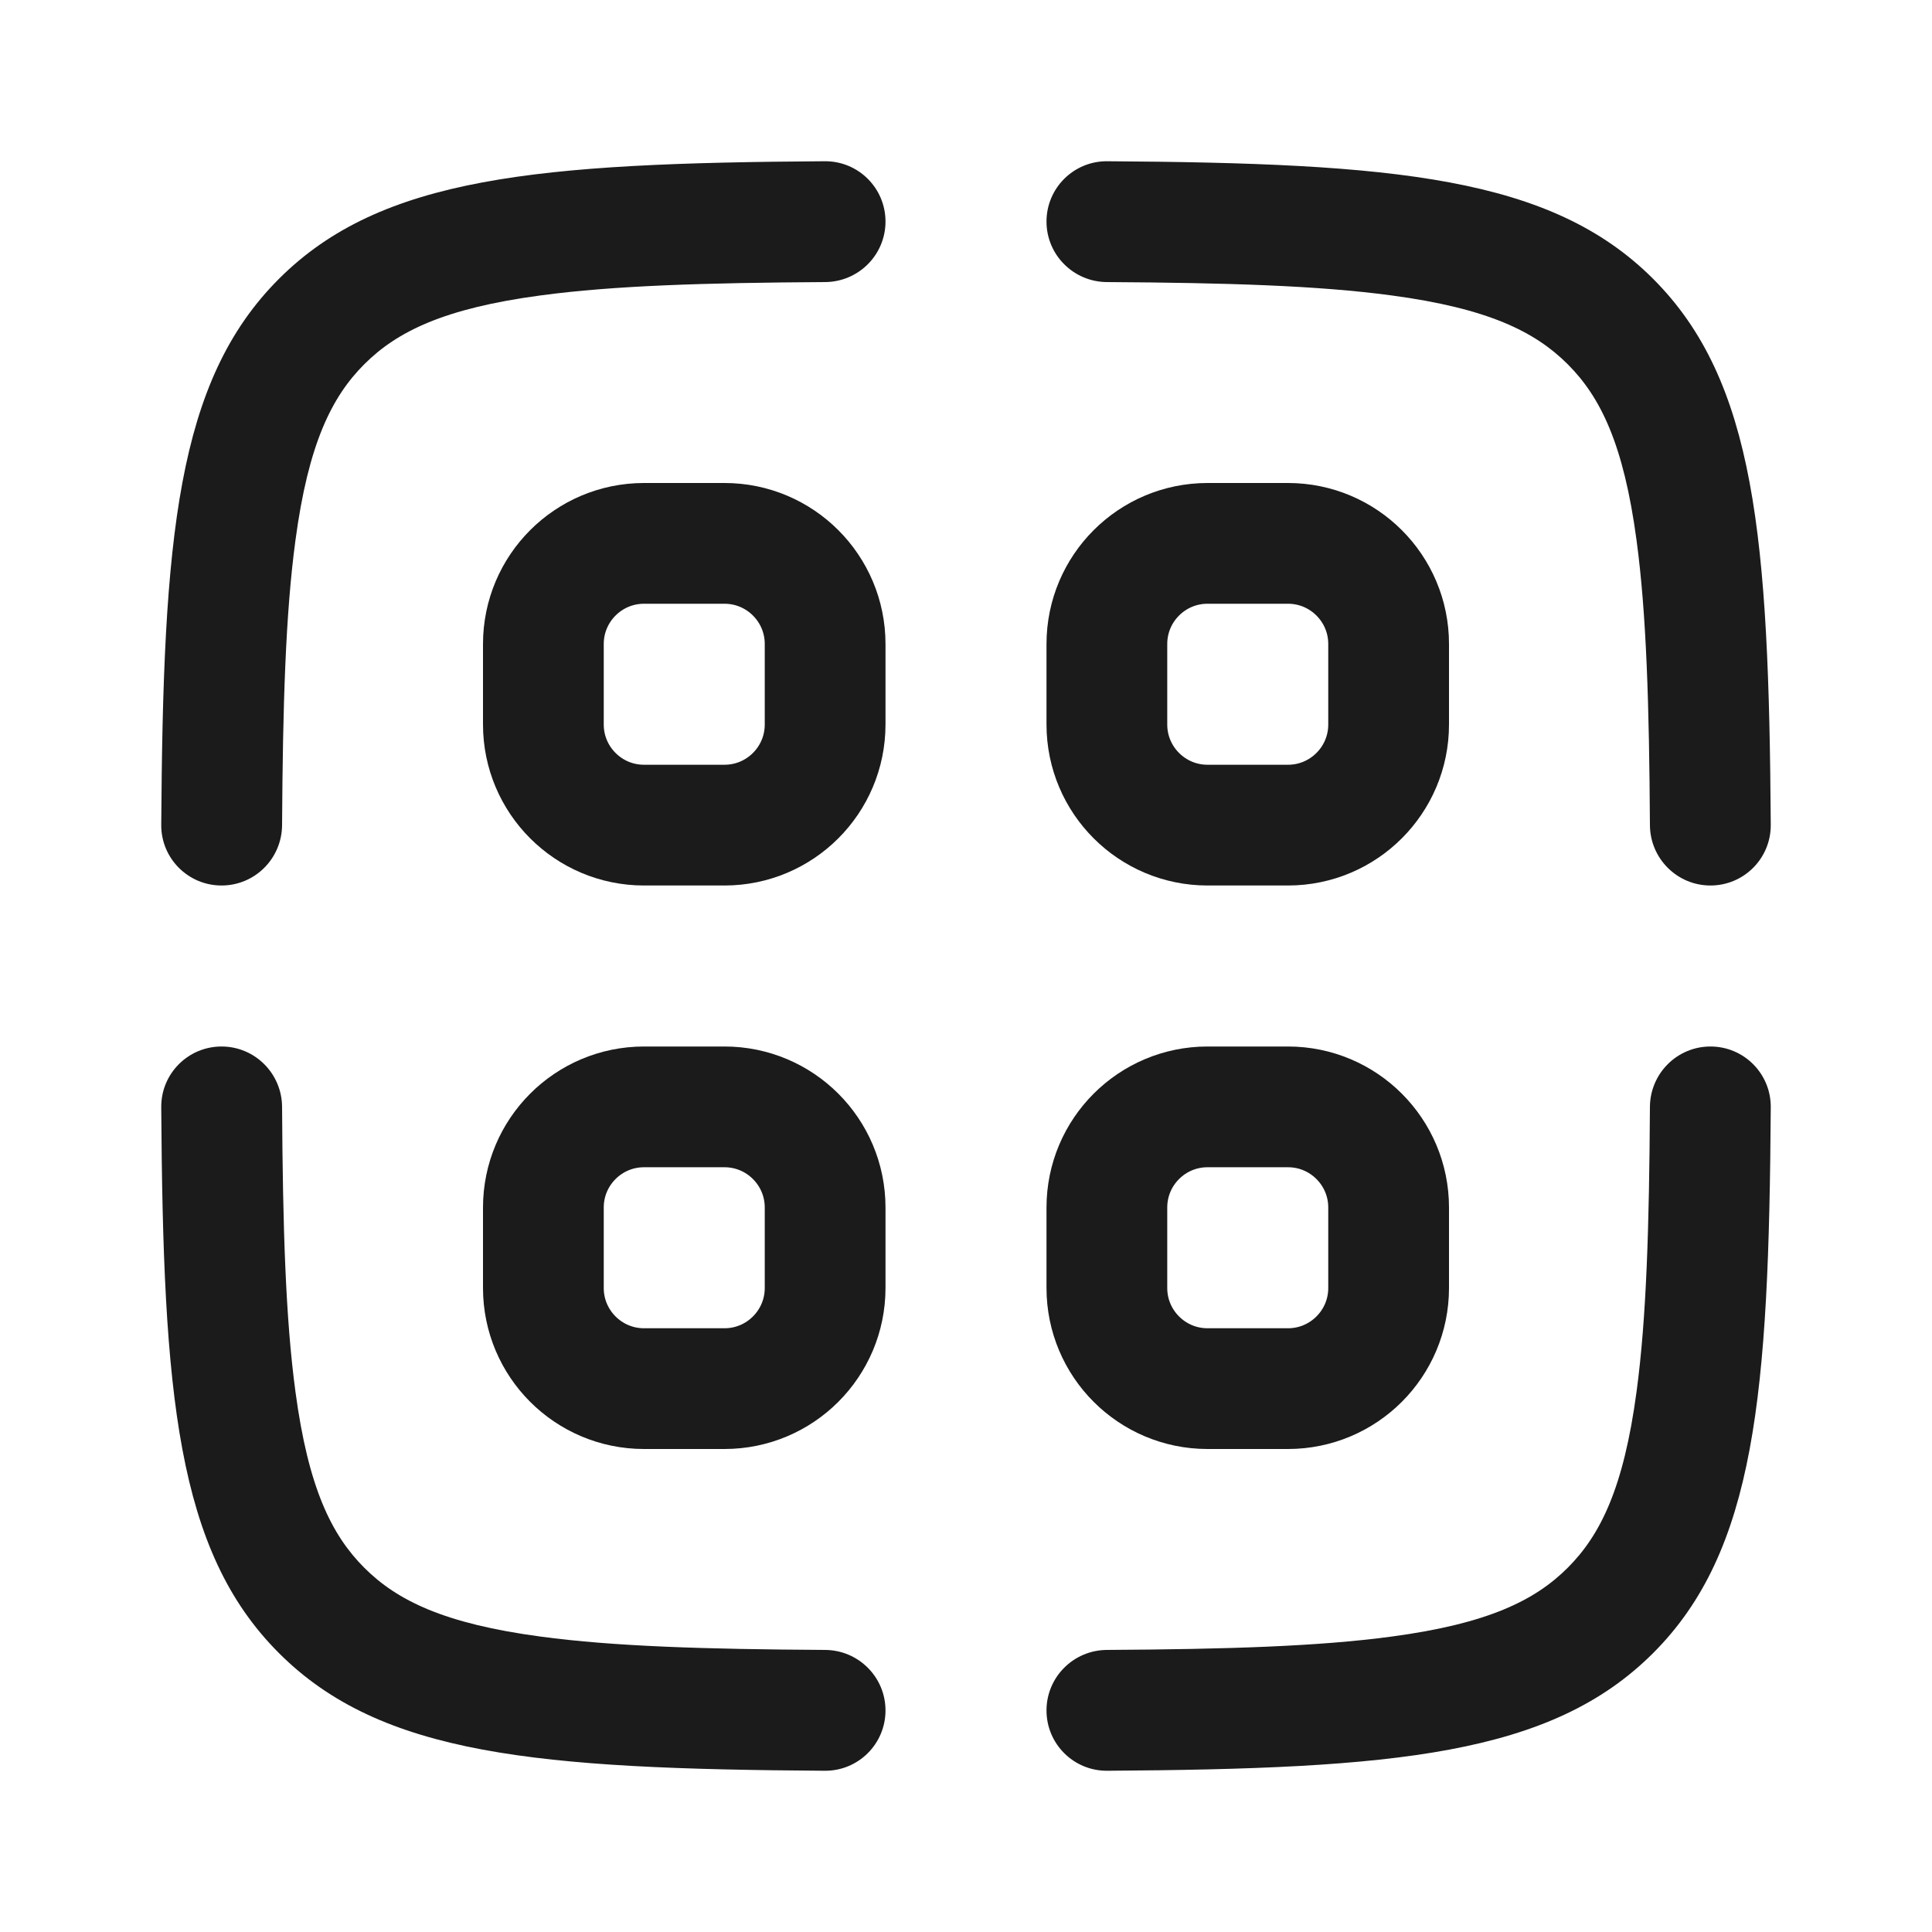
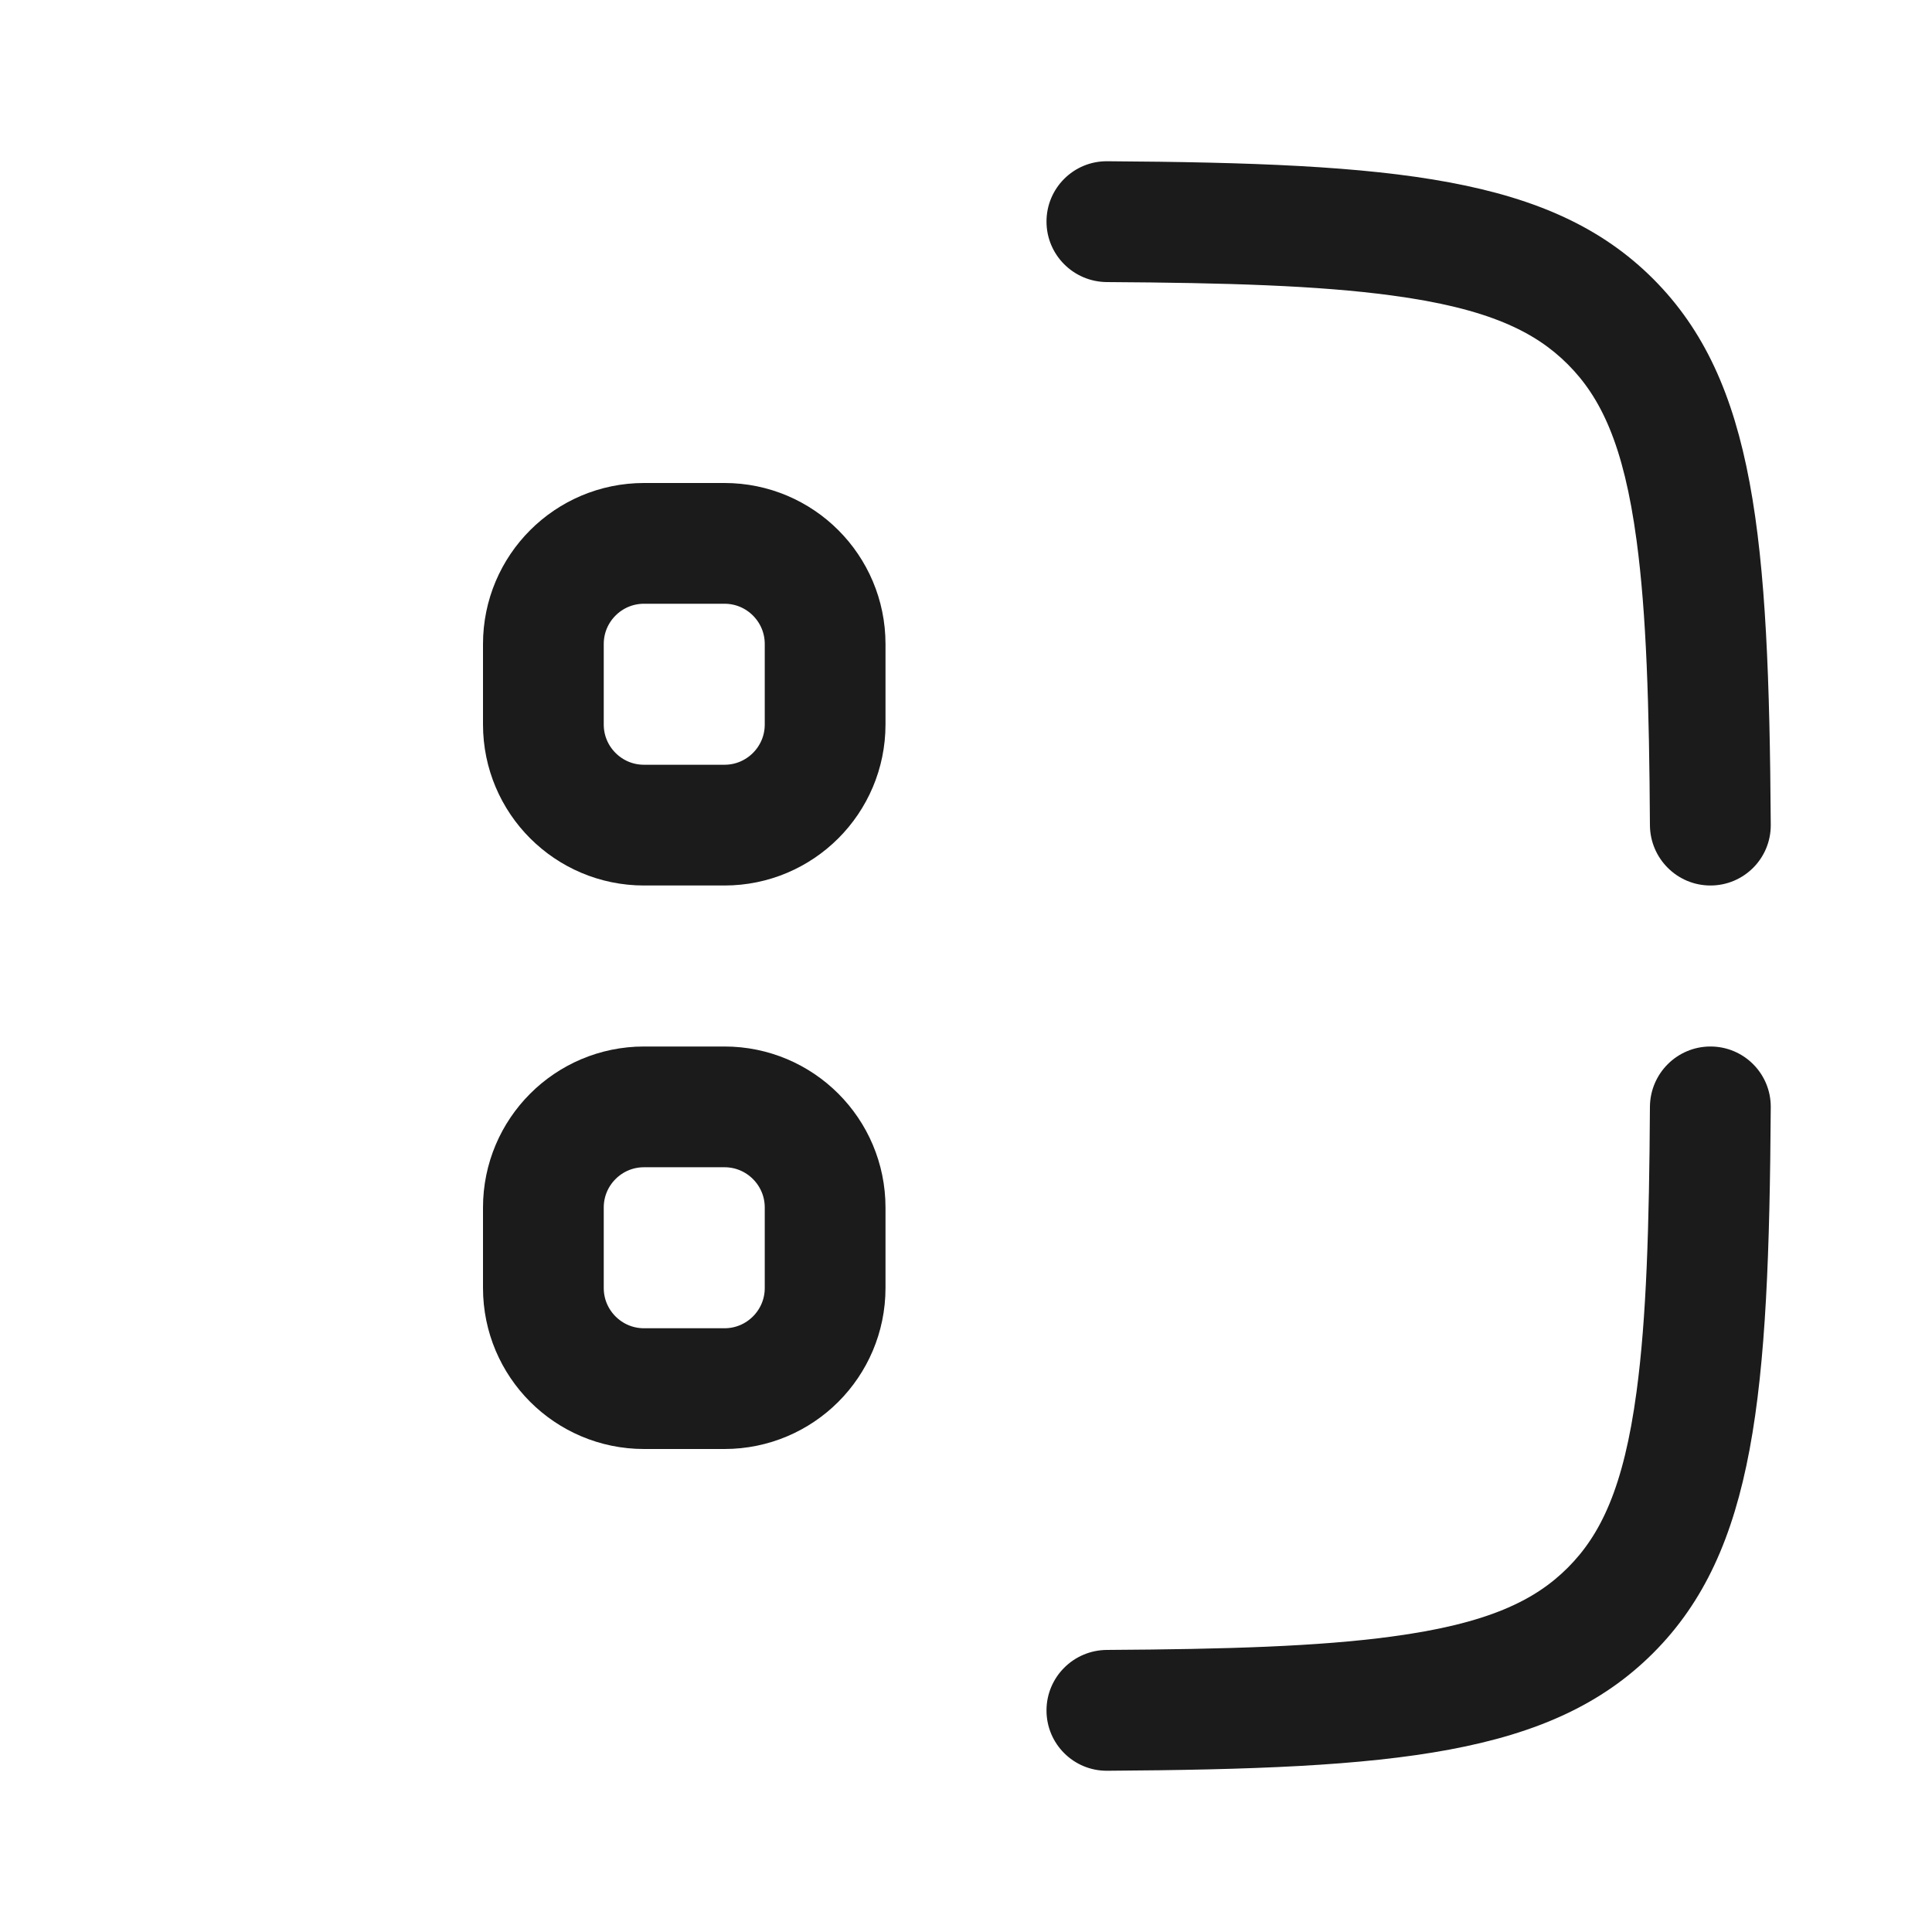
<svg xmlns="http://www.w3.org/2000/svg" width="24" height="24" viewBox="0 0 24 24" fill="none">
  <path d="M9 6.75H8C7.31 6.75 6.75 7.31 6.75 8V9C6.75 9.69 7.31 10.25 8 10.25H9C9.69 10.25 10.25 9.69 10.25 9V8C10.25 7.31 9.69 6.75 9 6.75Z" stroke="#1B1B1B" stroke-width="1.5" />
-   <path d="M16 6.75H15C14.31 6.75 13.75 7.31 13.75 8V9C13.75 9.69 14.31 10.25 15 10.25H16C16.69 10.25 17.25 9.69 17.25 9V8C17.25 7.31 16.69 6.75 16 6.75Z" stroke="#1B1B1B" stroke-width="1.5" />
-   <path d="M16 13.75H15C14.31 13.75 13.75 14.31 13.75 15V16C13.75 16.69 14.31 17.25 15 17.25H16C16.69 17.25 17.25 16.69 17.25 16V15C17.25 14.31 16.69 13.75 16 13.75Z" stroke="#1B1B1B" stroke-width="1.5" />
  <path d="M9 13.75H8C7.31 13.75 6.75 14.31 6.75 15V16C6.75 16.69 7.31 17.25 8 17.25H9C9.69 17.25 10.25 16.69 10.25 16V15C10.25 14.31 9.69 13.75 9 13.75Z" stroke="#1B1B1B" stroke-width="1.5" />
-   <path d="M3.465 3.464C4.735 2.194 6.678 2.026 10.248 2.003C10.663 2.001 11 2.337 11 2.752C11 3.166 10.665 3.501 10.251 3.504C8.759 3.513 7.625 3.547 6.714 3.67C5.518 3.83 4.932 4.118 4.525 4.525C4.118 4.932 3.83 5.518 3.67 6.713C3.547 7.625 3.513 8.759 3.504 10.251C3.501 10.665 3.166 11 2.752 11C2.337 11 2.001 10.663 2.003 10.248C2.026 6.678 2.194 4.735 3.465 3.464Z" fill="#1B1B1B" />
-   <path d="M2.752 13C2.337 13 2.001 13.337 2.003 13.752C2.026 17.322 2.194 19.265 3.465 20.535C4.735 21.806 6.678 21.974 10.248 21.997C10.663 21.999 11 21.663 11 21.248C11 20.834 10.665 20.499 10.251 20.496C8.759 20.487 7.625 20.453 6.714 20.33C5.518 20.17 4.932 19.882 4.525 19.475C4.118 19.068 3.83 18.482 3.67 17.287C3.547 16.375 3.513 15.241 3.504 13.749C3.501 13.335 3.166 13 2.752 13Z" fill="#1B1B1B" />
  <path d="M21.248 13C20.834 13 20.499 13.335 20.496 13.749C20.487 15.241 20.453 16.375 20.33 17.287C20.17 18.482 19.882 19.068 19.475 19.475C19.068 19.882 18.482 20.17 17.287 20.33C16.375 20.453 15.241 20.487 13.749 20.496C13.335 20.499 13 20.834 13 21.248C13 21.663 13.337 21.999 13.752 21.997C17.323 21.974 19.265 21.806 20.536 20.535C21.806 19.265 21.974 17.322 21.997 13.752C21.999 13.337 21.663 13 21.248 13Z" fill="#1B1B1B" />
  <path d="M21.248 11C21.663 11 21.999 10.663 21.997 10.248C21.974 6.678 21.806 4.735 20.536 3.464C19.265 2.194 17.323 2.026 13.752 2.003C13.337 2.001 13 2.337 13 2.752C13 3.166 13.335 3.501 13.749 3.504C15.241 3.513 16.375 3.547 17.287 3.67C18.482 3.83 19.068 4.118 19.475 4.525C19.882 4.932 20.17 5.518 20.33 6.713C20.453 7.625 20.487 8.759 20.496 10.251C20.499 10.665 20.834 11 21.248 11Z" fill="#1B1B1B" />
</svg>